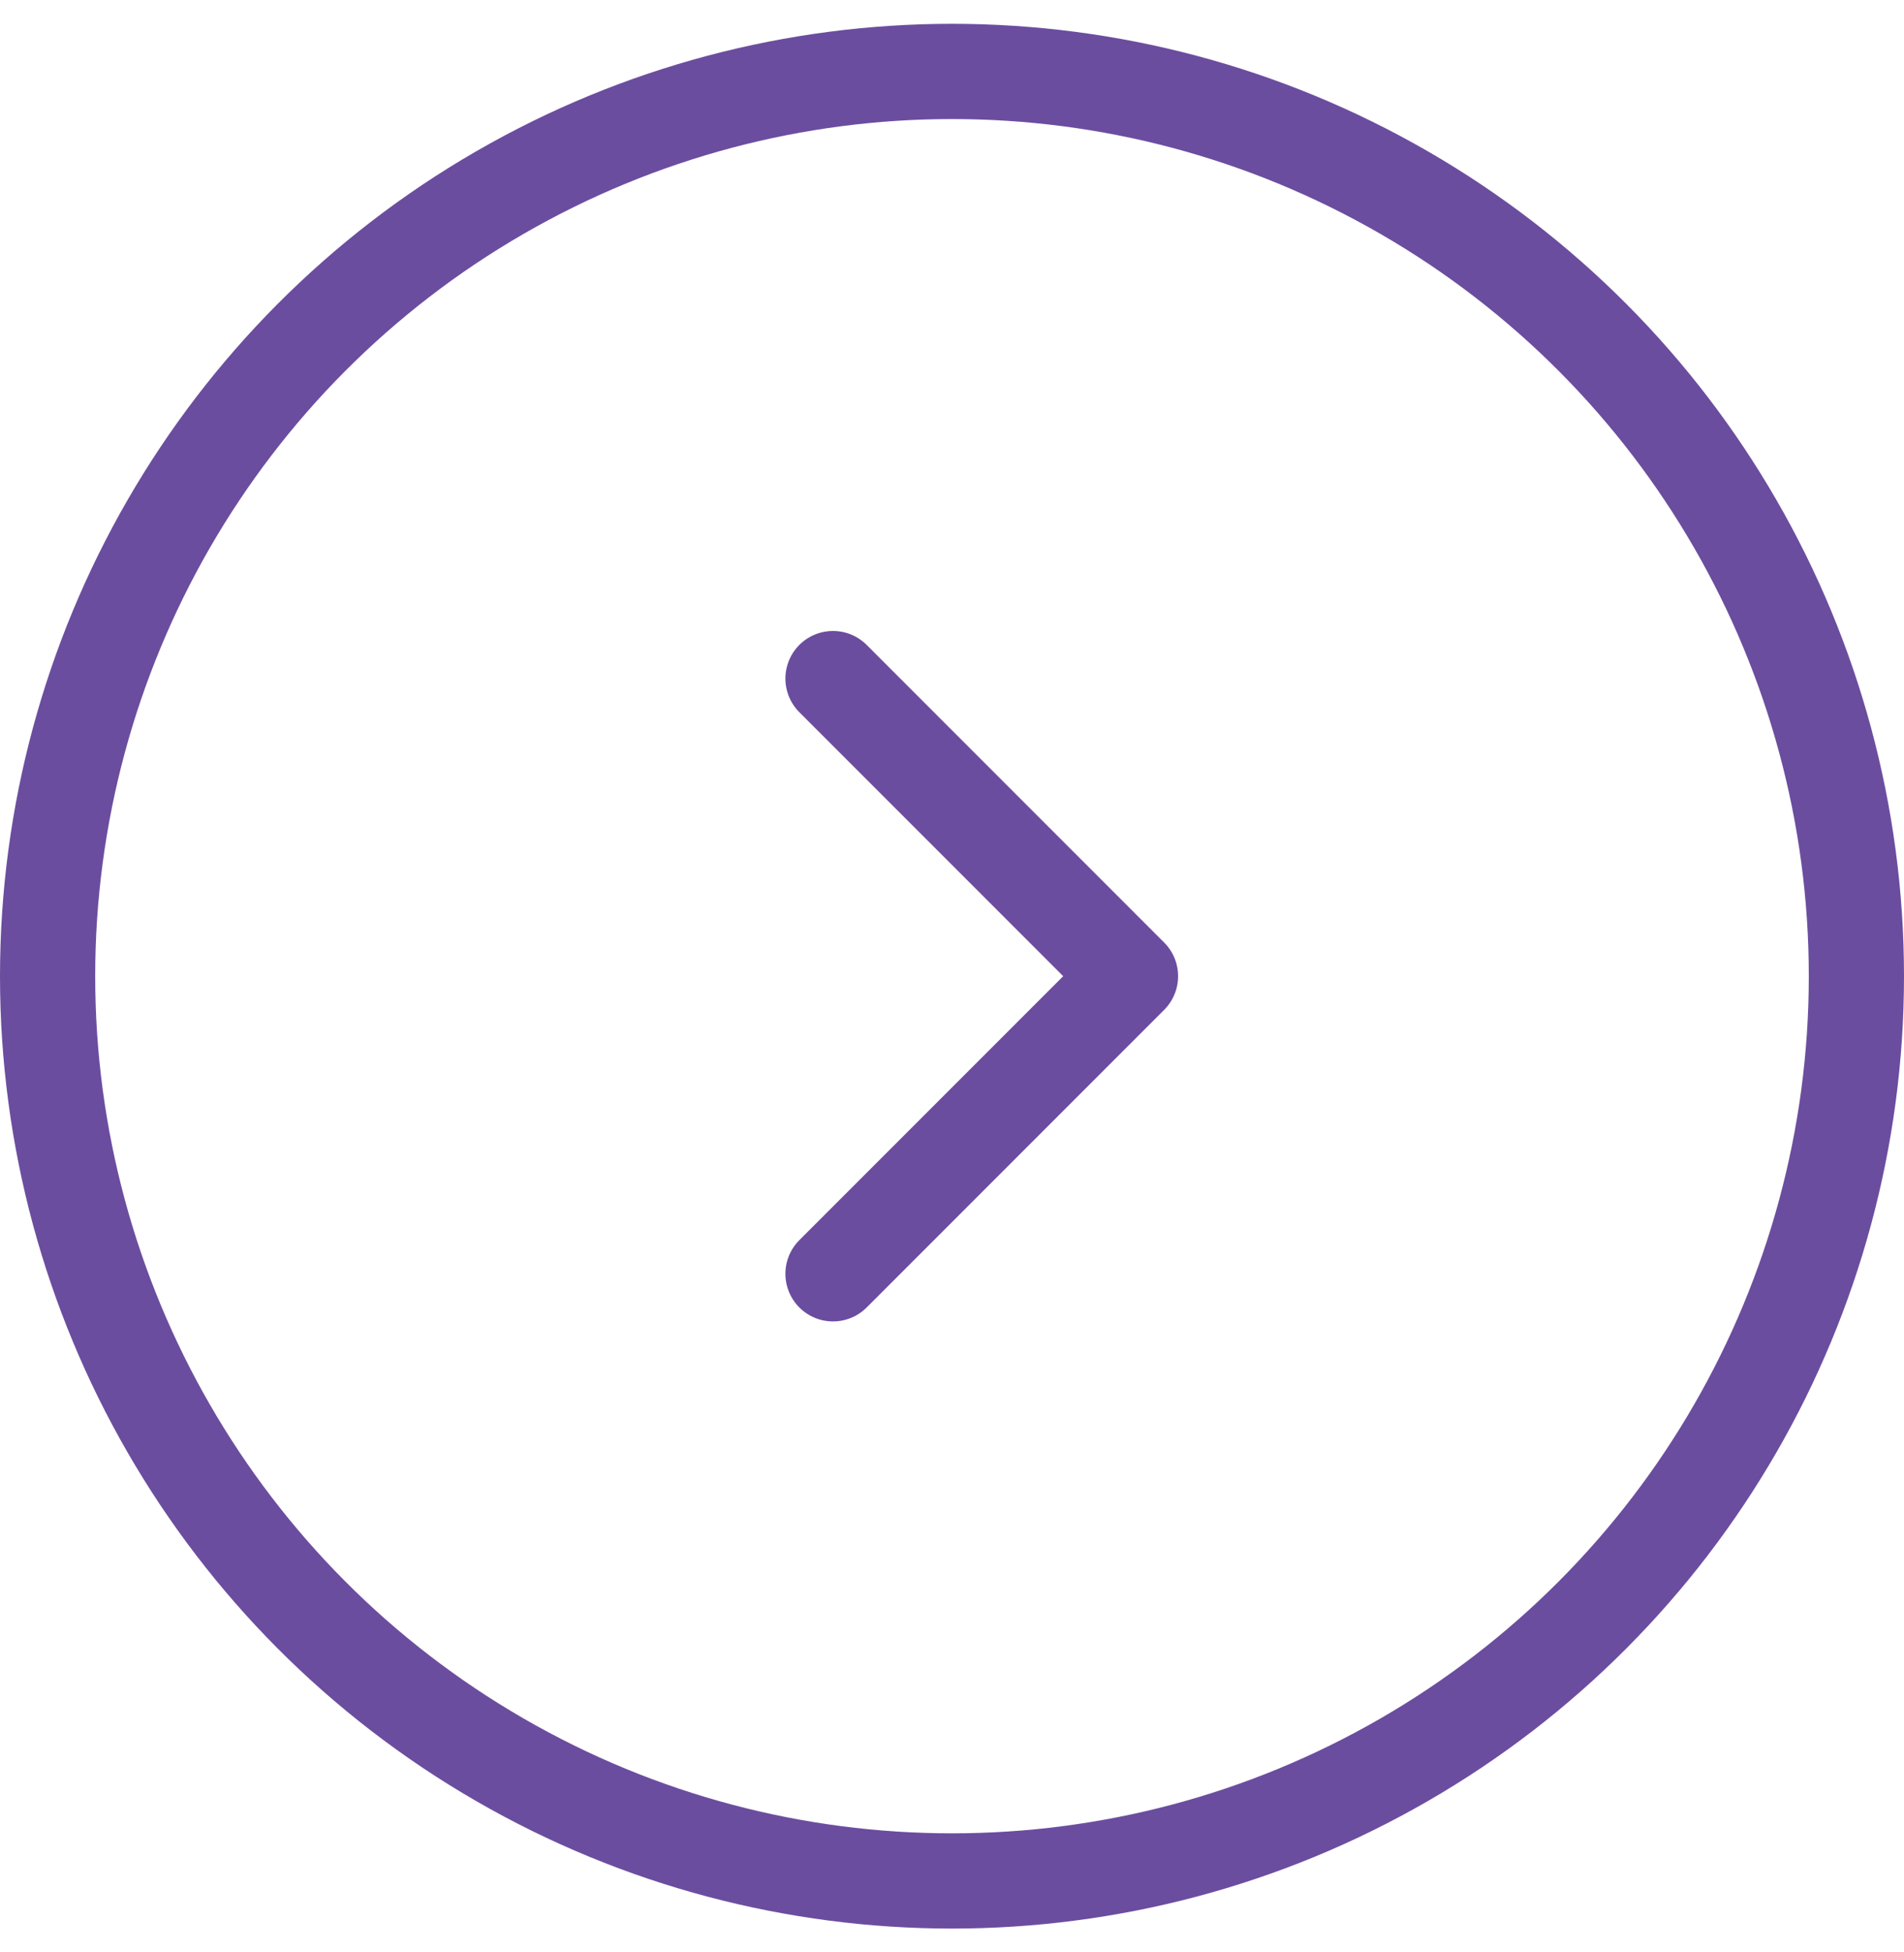
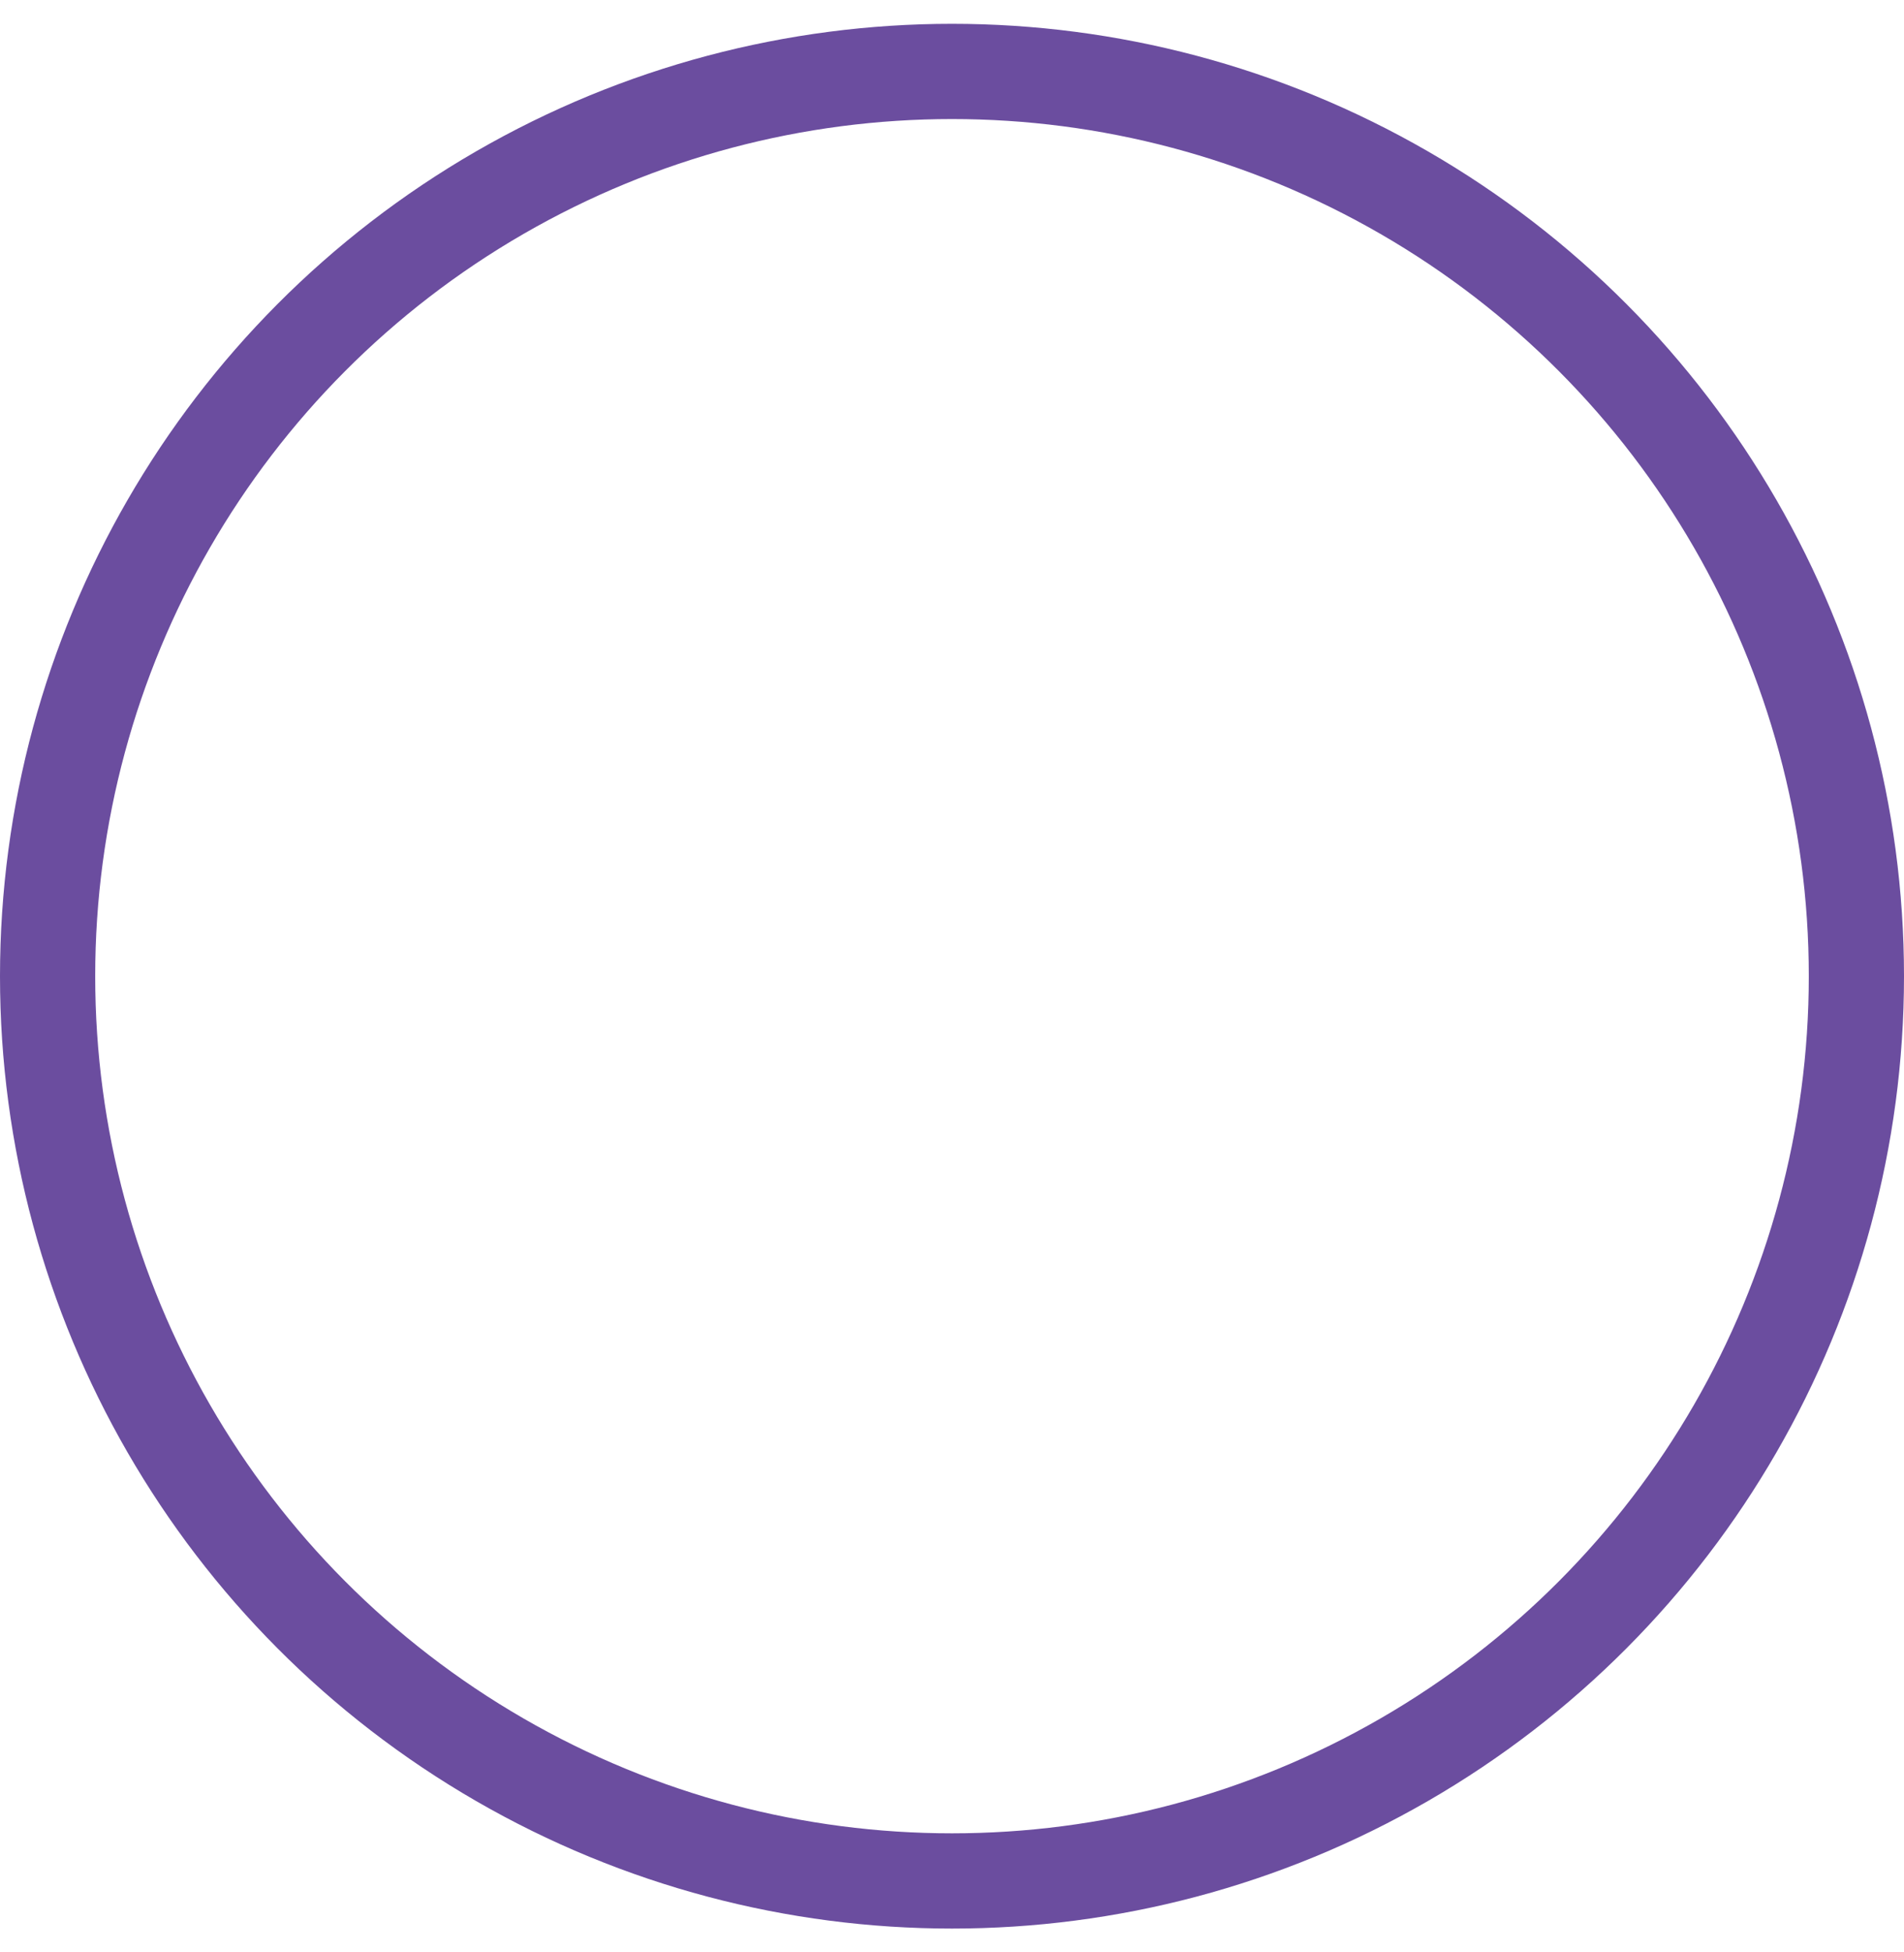
<svg xmlns="http://www.w3.org/2000/svg" width="40" height="41" viewBox="0 0 40 41" fill="none">
  <circle cx="20" cy="20.5" r="19" stroke="#6B4D9F" stroke-width="2" />
-   <path d="M17.5 14.25L23.75 20.5L17.5 26.75" stroke="#6B4D9F" stroke-width="2" stroke-linecap="round" stroke-linejoin="round" />
</svg>